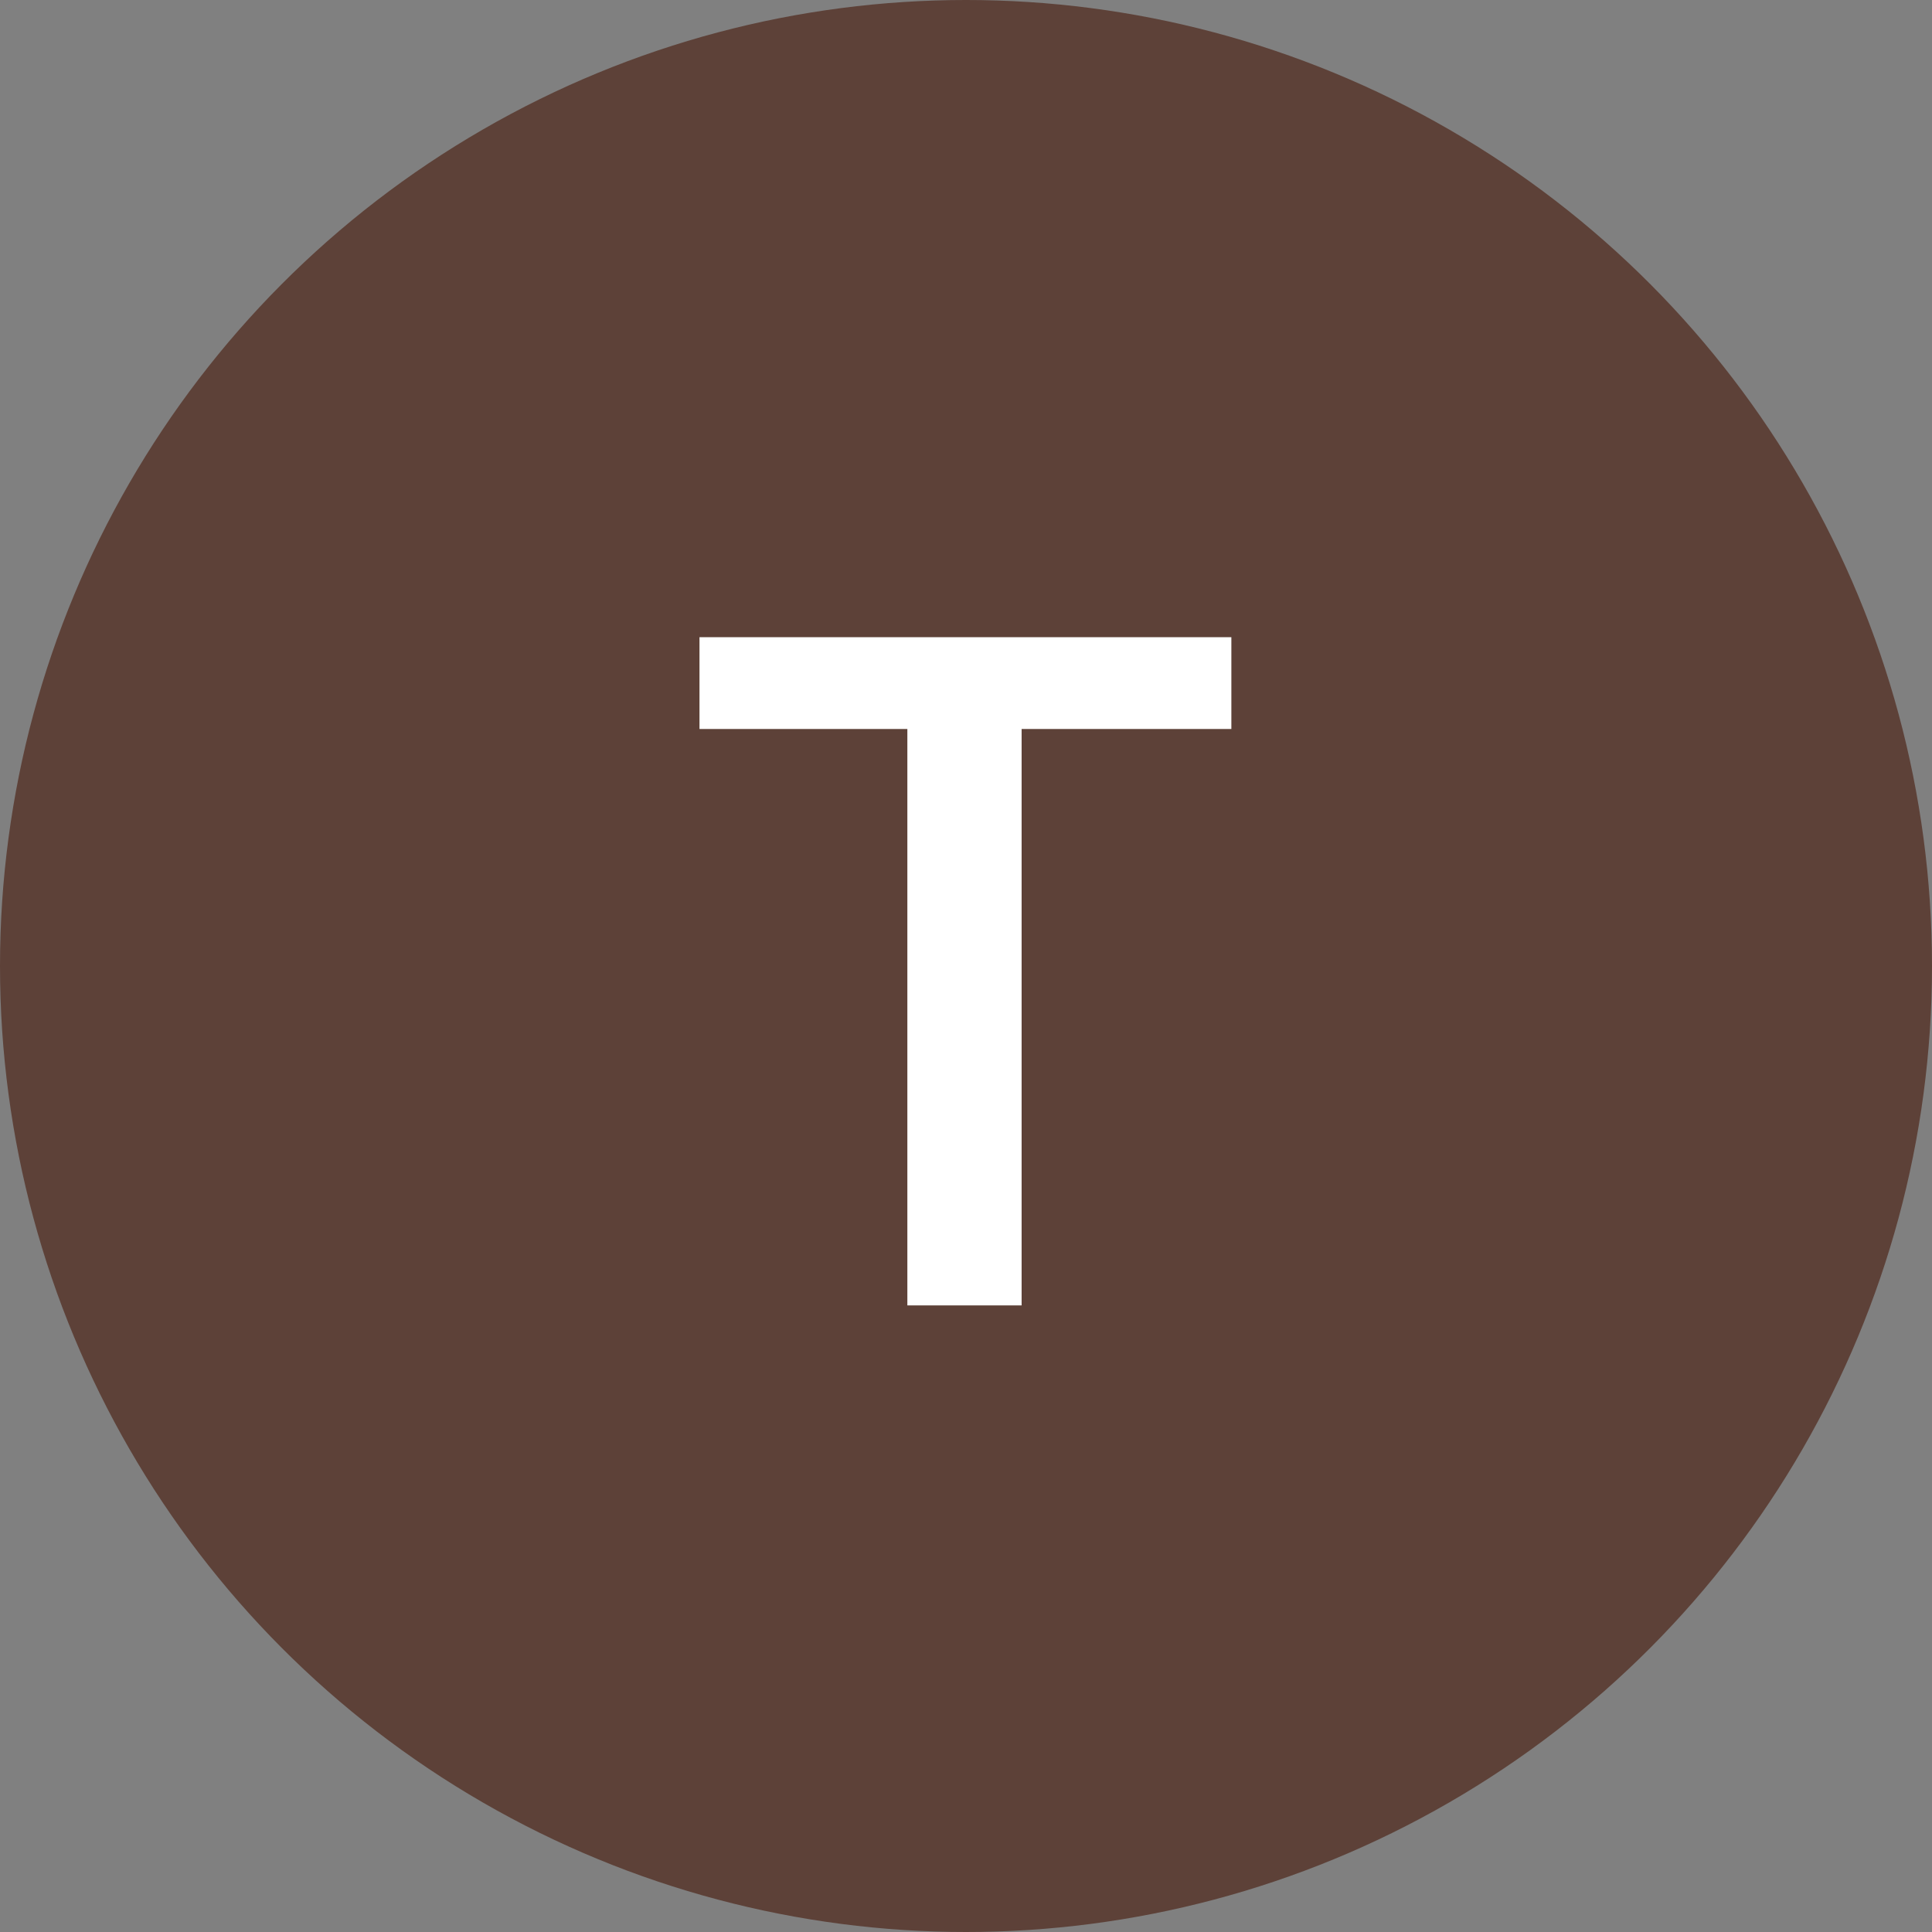
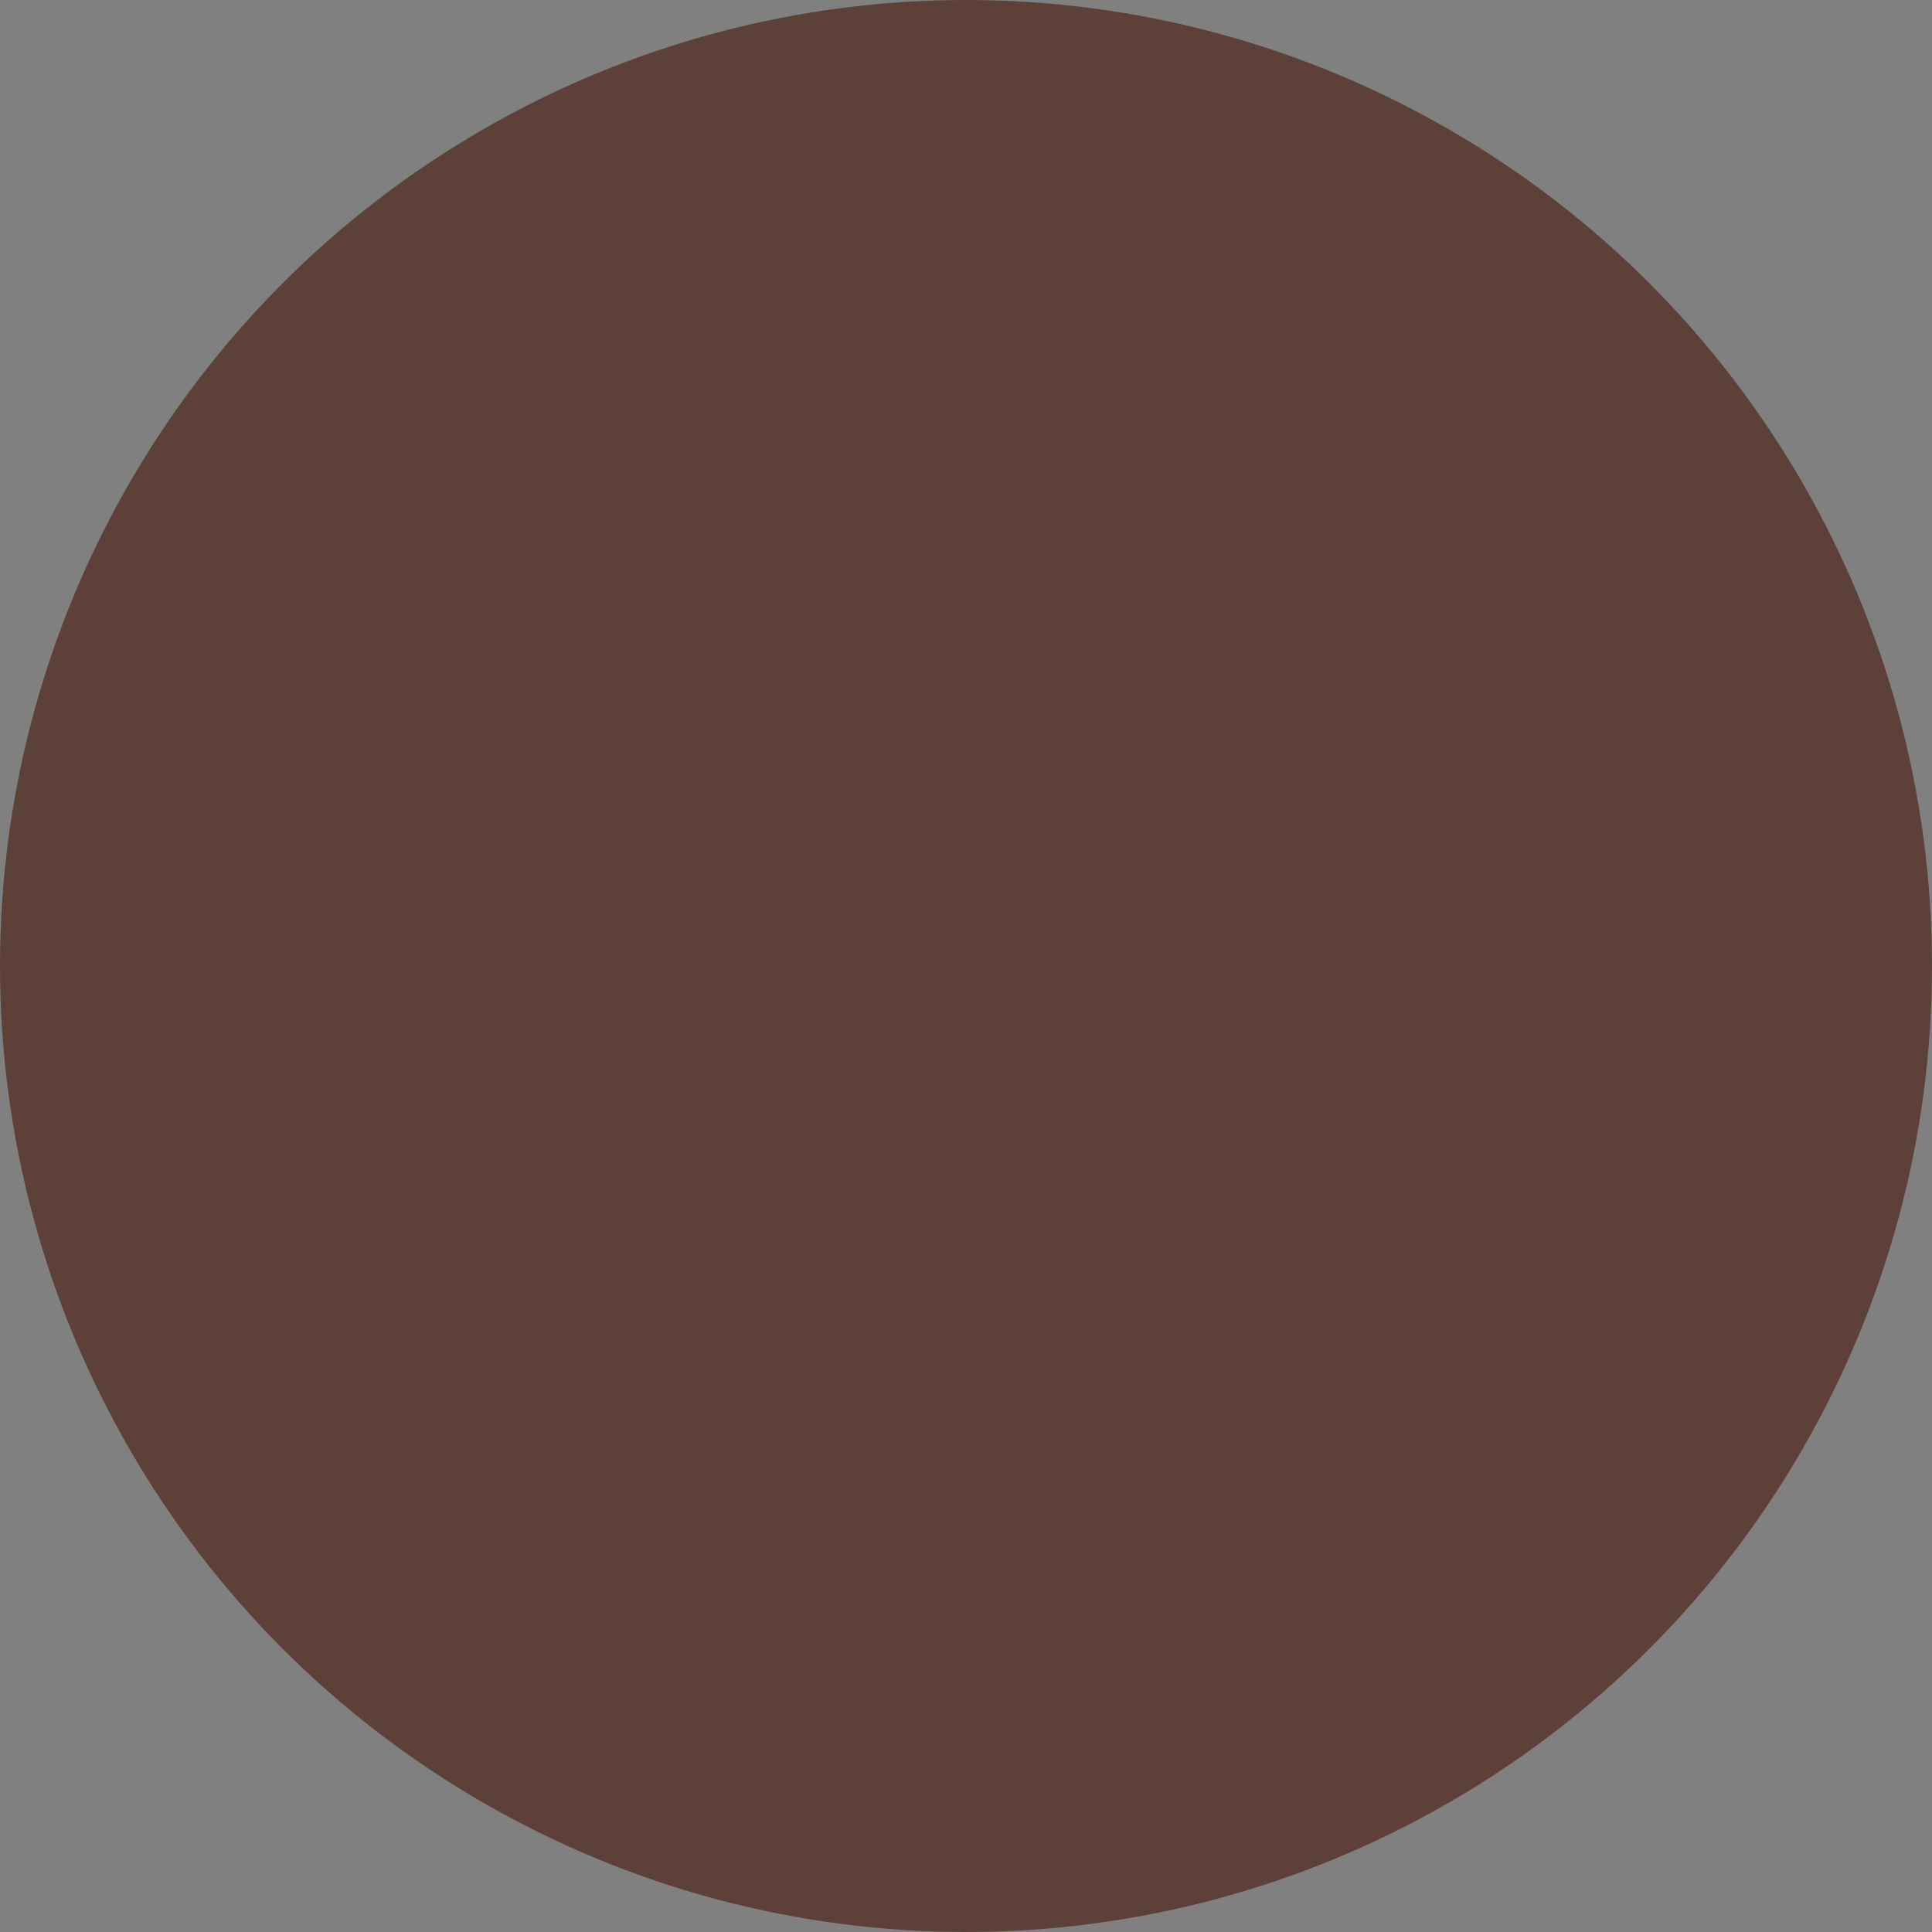
<svg xmlns="http://www.w3.org/2000/svg" width="37" height="37" viewBox="0 0 37 37" fill="none">
  <rect x="0" y="0" width="37" height="37" fill="#808080" stroke="none" />
  <circle cx="18.5" cy="18.5" r="18.5" fill="#5D4138" />
-   <path d="M19.565 12.203V25H17.377V12.203H19.565ZM23.582 12.203V13.961H13.396V12.203H23.582Z" fill="white" />
</svg>